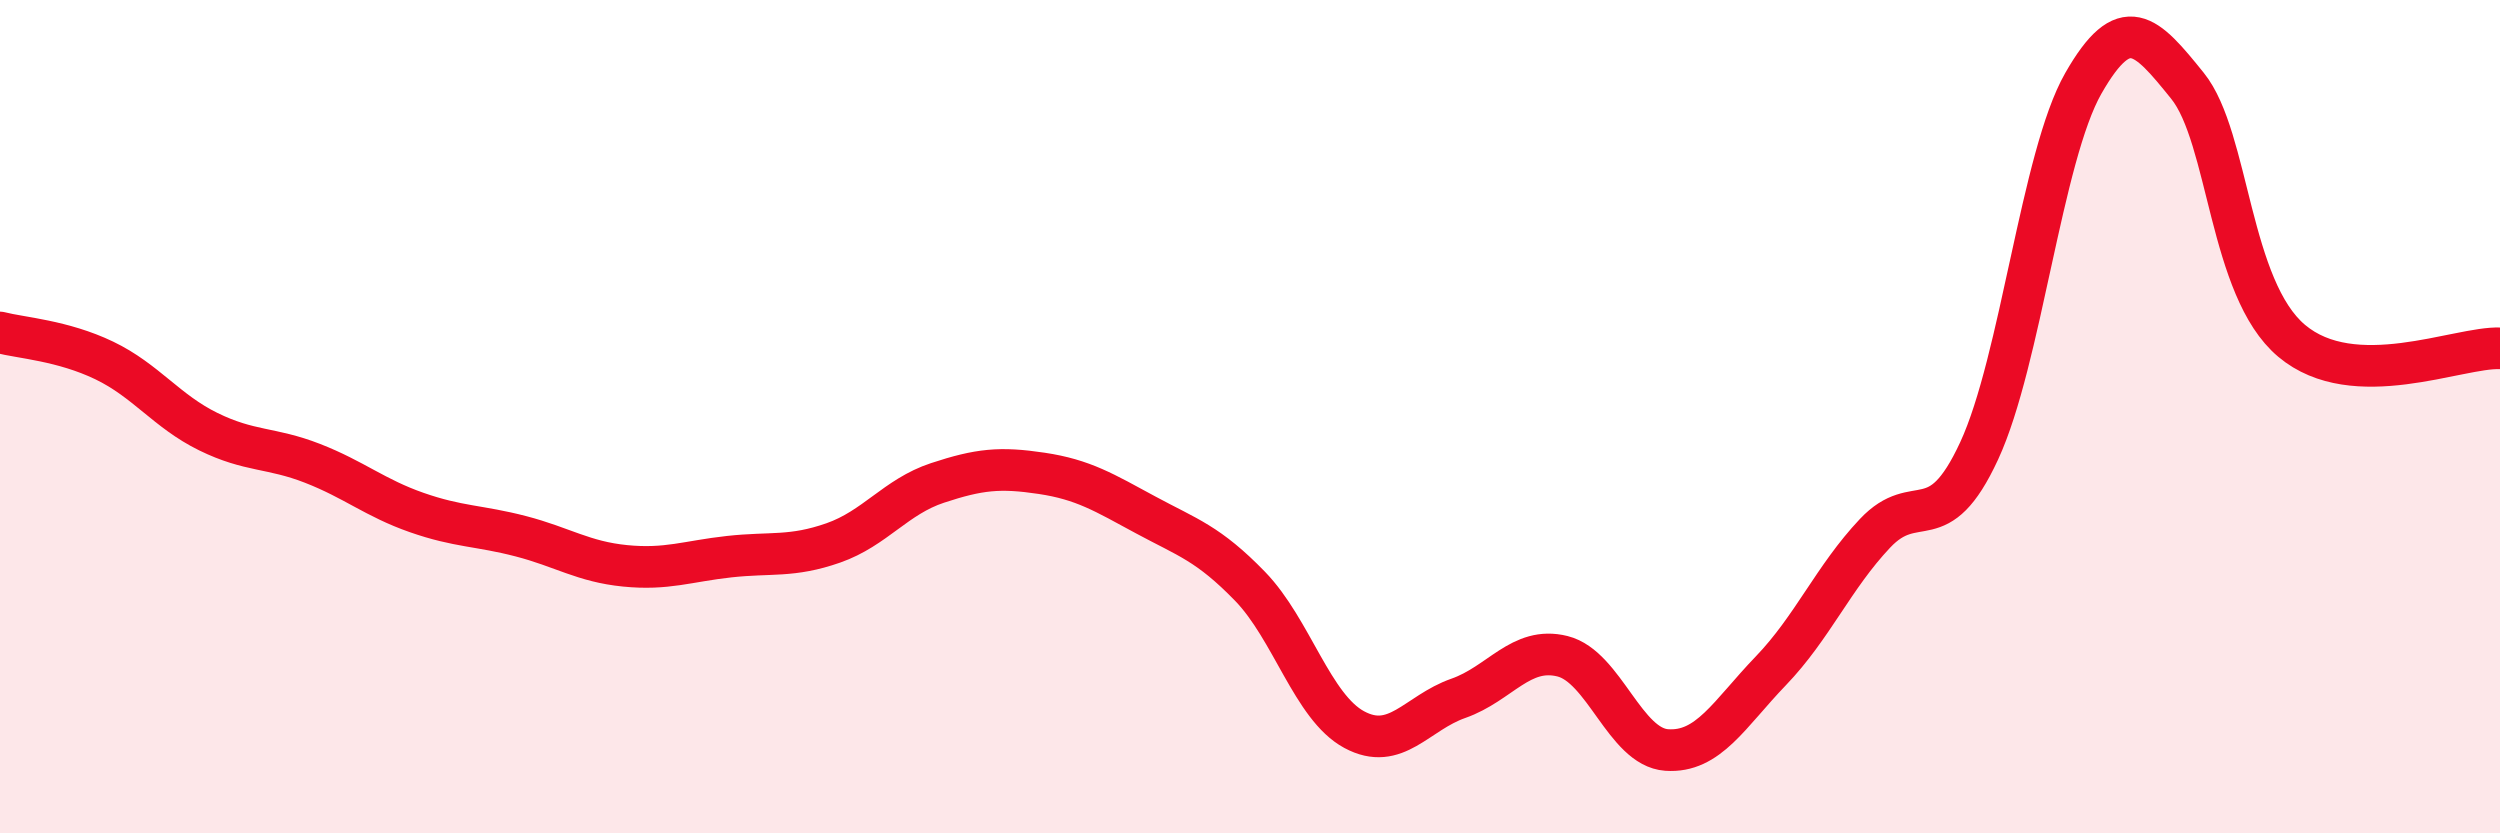
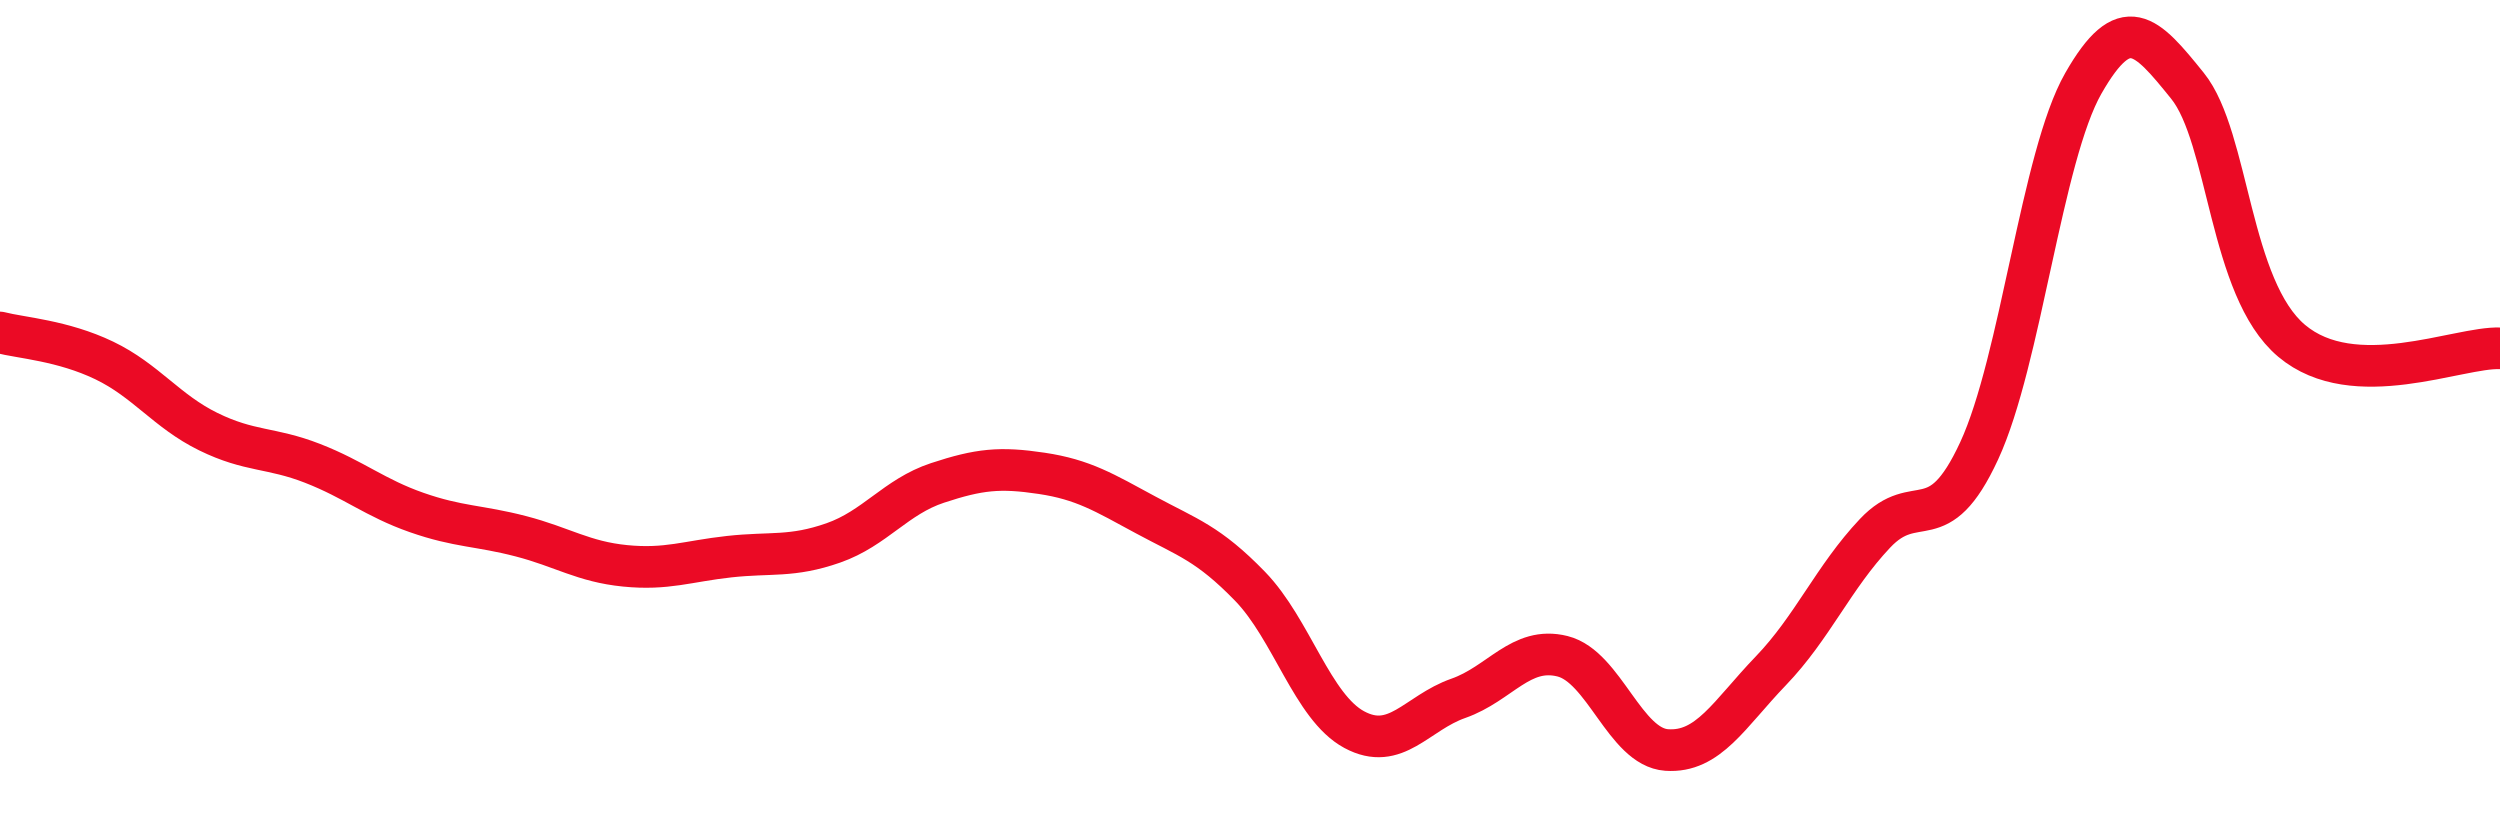
<svg xmlns="http://www.w3.org/2000/svg" width="60" height="20" viewBox="0 0 60 20">
-   <path d="M 0,7.98 C 0.5,8.11 1.5,8.17 2.5,8.65 C 3.5,9.13 4,9.87 5,10.36 C 6,10.85 6.5,10.73 7.5,11.12 C 8.5,11.51 9,11.95 10,12.3 C 11,12.65 11.5,12.61 12.5,12.87 C 13.5,13.13 14,13.48 15,13.58 C 16,13.68 16.5,13.47 17.5,13.36 C 18.5,13.25 19,13.38 20,13.03 C 21,12.68 21.5,11.92 22.5,11.59 C 23.5,11.26 24,11.21 25,11.36 C 26,11.51 26.5,11.82 27.5,12.36 C 28.5,12.9 29,13.04 30,14.07 C 31,15.1 31.5,16.97 32.5,17.51 C 33.5,18.05 34,17.11 35,16.76 C 36,16.41 36.5,15.5 37.5,15.75 C 38.5,16 39,17.93 40,18 C 41,18.07 41.5,17.14 42.5,16.1 C 43.5,15.06 44,13.86 45,12.8 C 46,11.74 46.5,12.98 47.5,10.82 C 48.5,8.66 49,3.75 50,2 C 51,0.25 51.5,0.82 52.5,2.06 C 53.5,3.3 53.5,6.92 55,8.18 C 56.5,9.44 59,8.32 60,8.36L60 20L0 20Z" fill="#EB0A25" opacity="0.1" stroke-linecap="round" stroke-linejoin="round" />
  <path d="M 0,7.98 C 0.5,8.11 1.5,8.17 2.5,8.65 C 3.5,9.13 4,9.87 5,10.36 C 6,10.85 6.5,10.73 7.5,11.12 C 8.5,11.51 9,11.95 10,12.3 C 11,12.65 11.5,12.61 12.5,12.87 C 13.5,13.13 14,13.48 15,13.58 C 16,13.68 16.5,13.47 17.5,13.36 C 18.5,13.25 19,13.38 20,13.03 C 21,12.68 21.5,11.92 22.5,11.59 C 23.5,11.26 24,11.21 25,11.36 C 26,11.51 26.5,11.82 27.5,12.36 C 28.5,12.9 29,13.04 30,14.07 C 31,15.1 31.5,16.97 32.5,17.51 C 33.5,18.05 34,17.11 35,16.76 C 36,16.41 36.5,15.5 37.5,15.75 C 38.5,16 39,17.93 40,18 C 41,18.07 41.5,17.14 42.5,16.1 C 43.5,15.06 44,13.86 45,12.8 C 46,11.74 46.5,12.98 47.5,10.82 C 48.5,8.66 49,3.75 50,2 C 51,0.25 51.5,0.82 52.5,2.06 C 53.5,3.3 53.5,6.92 55,8.18 C 56.5,9.44 59,8.32 60,8.36" stroke="#EB0A25" stroke-width="1" fill="none" stroke-linecap="round" stroke-linejoin="round" />
</svg>